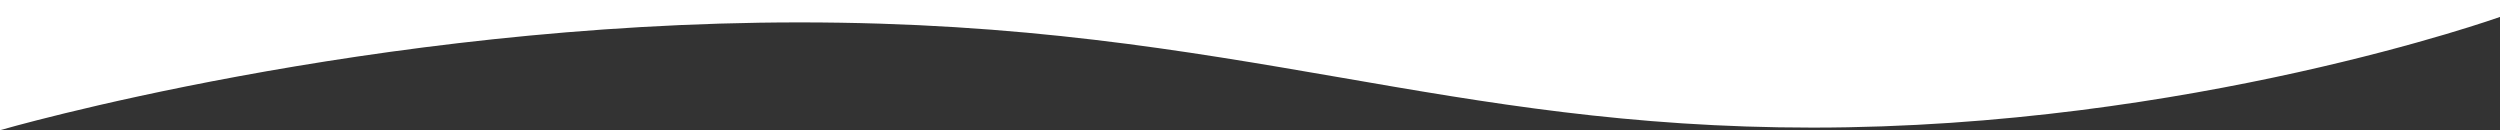
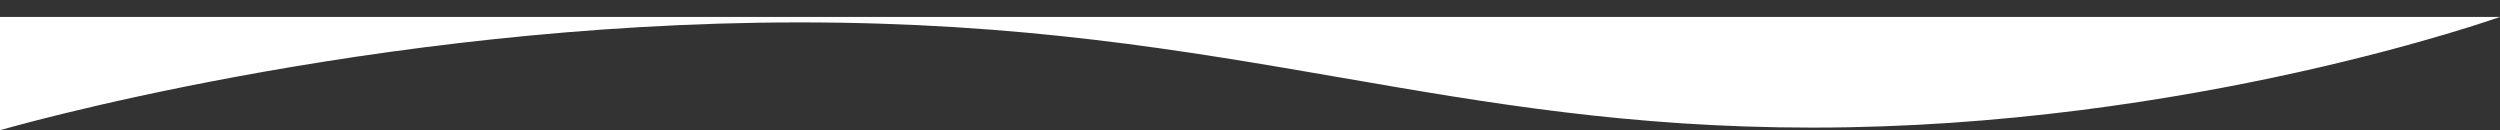
<svg xmlns="http://www.w3.org/2000/svg" id="Layer_1" x="0px" y="0px" viewBox="0 0 1920 100" style="enable-background:new 0 0 1920 100;" xml:space="preserve">
  <rect x="0" y="0" width="1920" height="100" fill="#333333" stroke="none" />
  <style type="text/css"> .st0{fill-rule:evenodd;clip-rule:evenodd;fill:#FFFFFF;} </style>
-   <path class="st0" d="M1920,13c0,0-238,85-528,85c-140.3,0-249.7-18.9-362.7-38.5C908.8,38.7,784.3,17.2,614,17.2 C284,17.2,0,100,0,100V0h1920V13z" />
+   <path class="st0" d="M1920,13c0,0-238,85-528,85c-140.3,0-249.7-18.9-362.7-38.5C908.8,38.7,784.3,17.2,614,17.2 C284,17.2,0,100,0,100V0V13z" />
</svg>